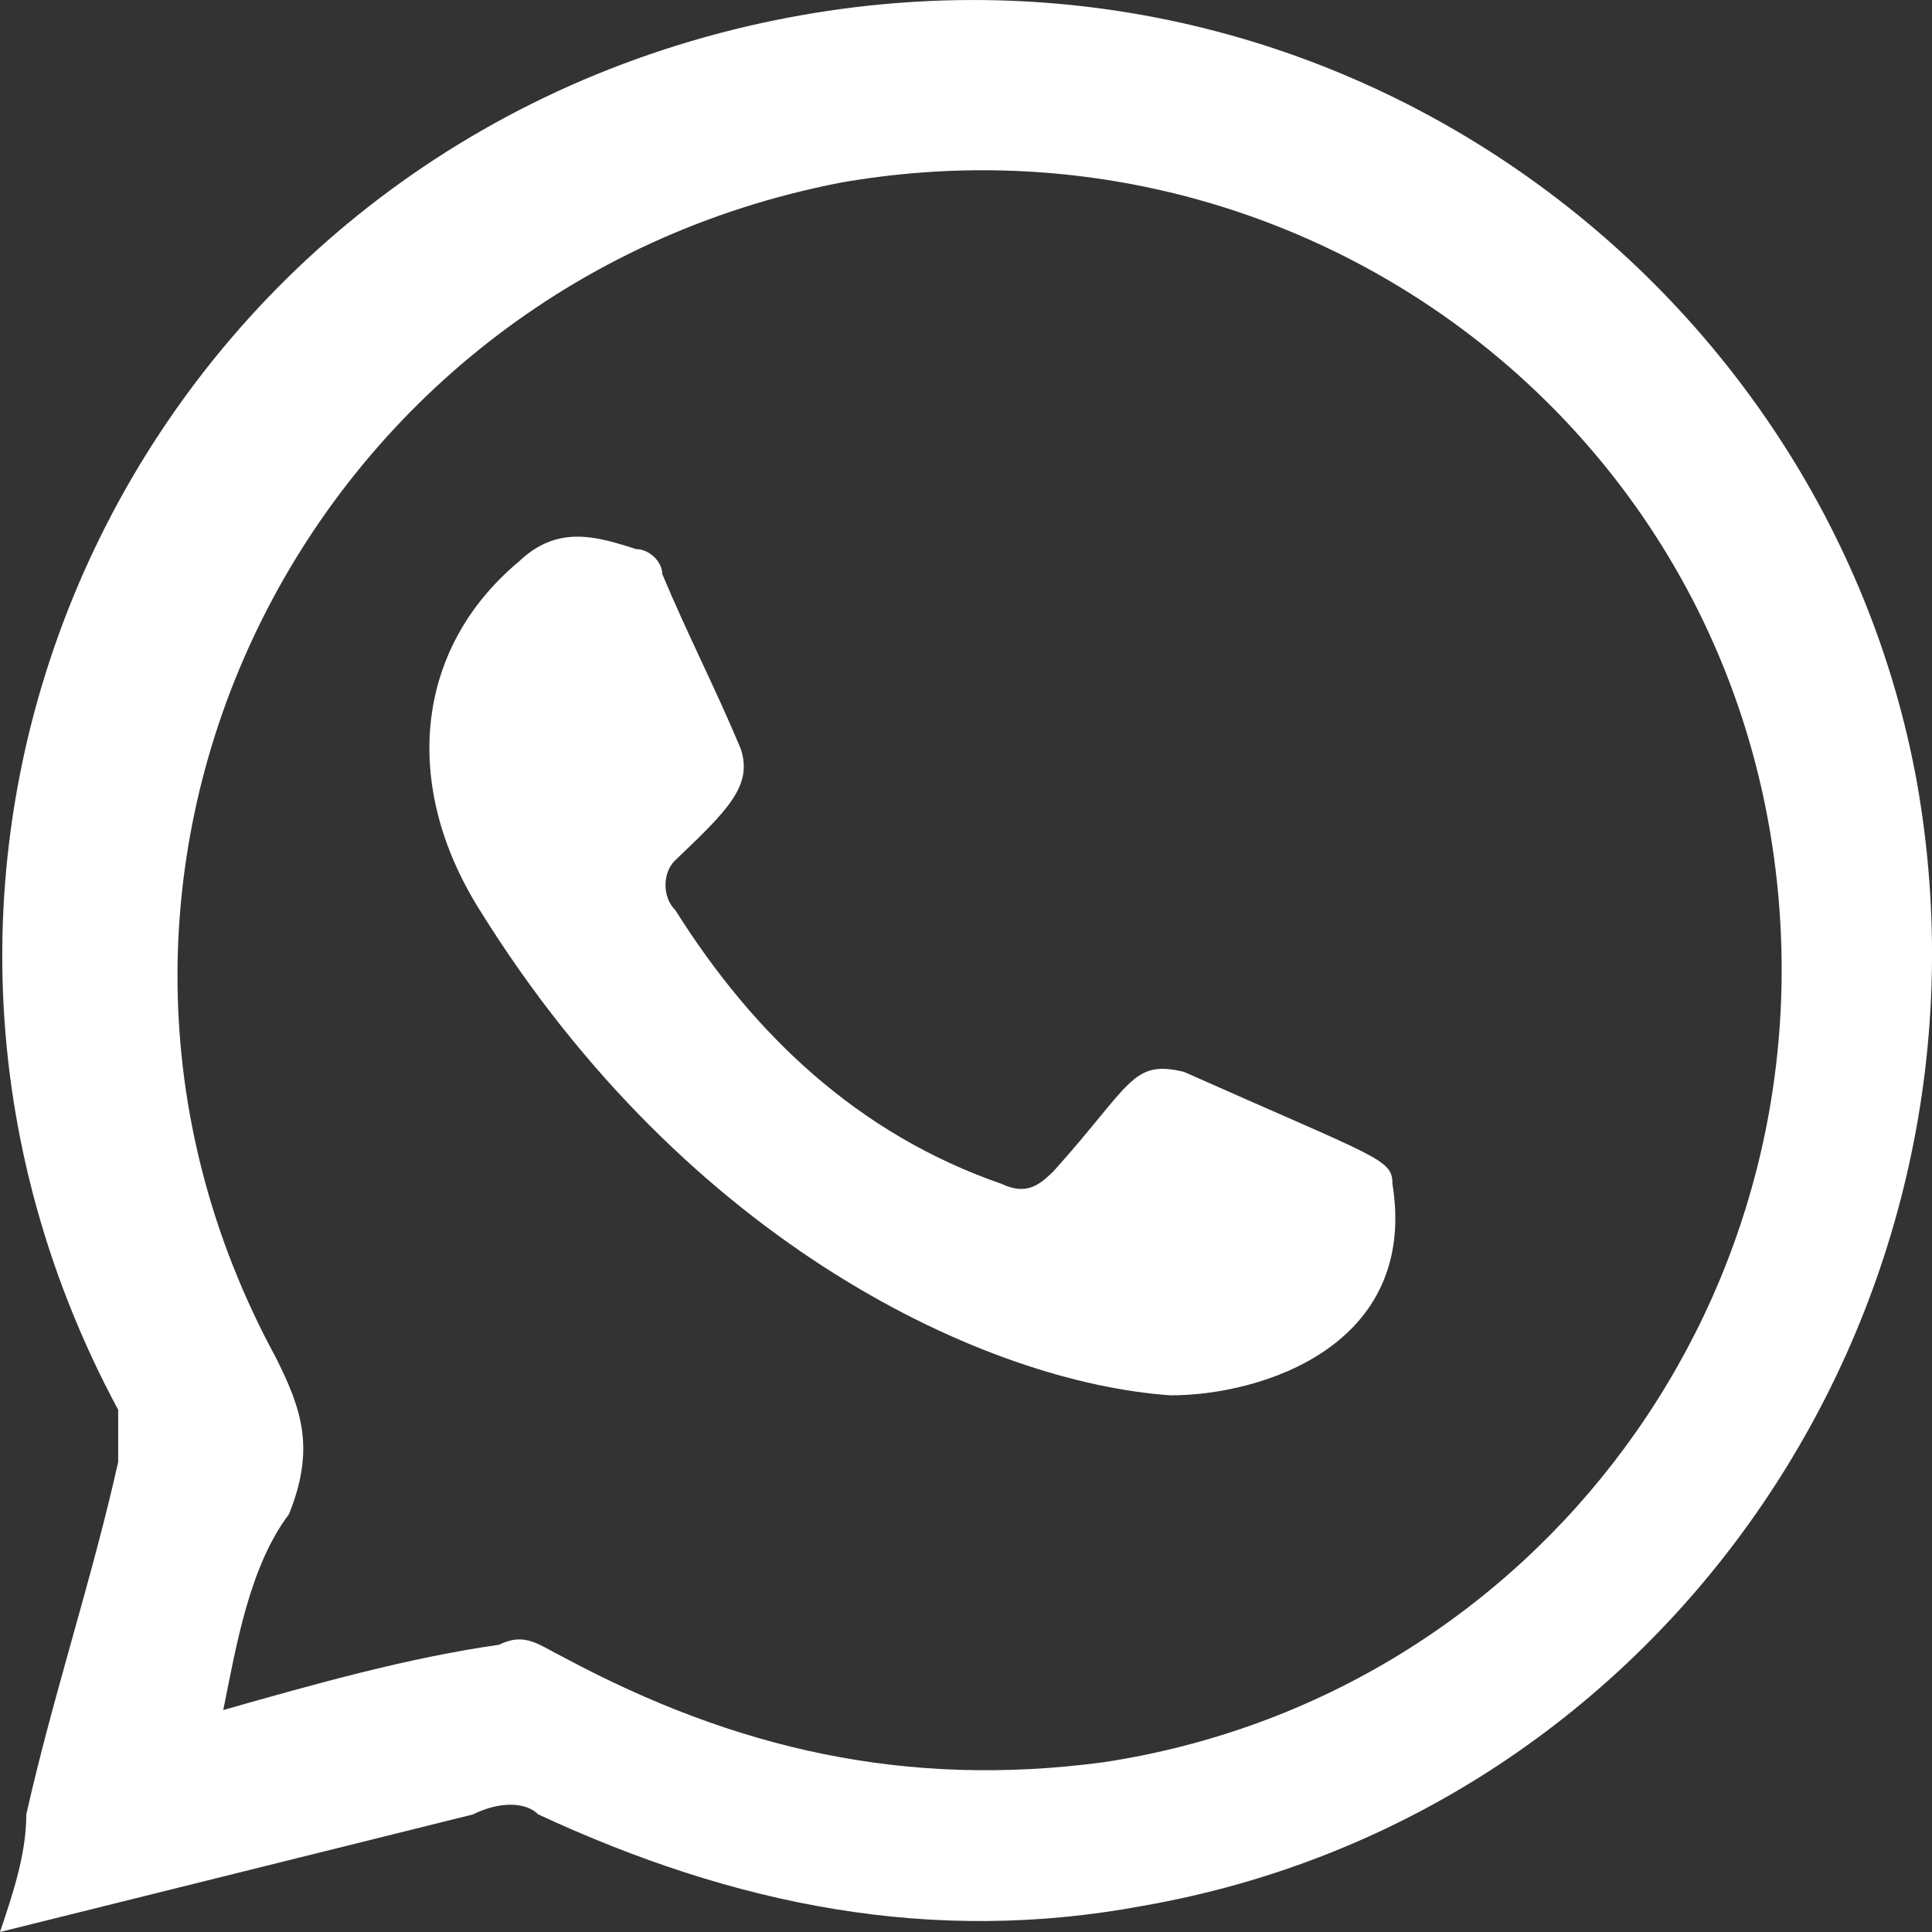
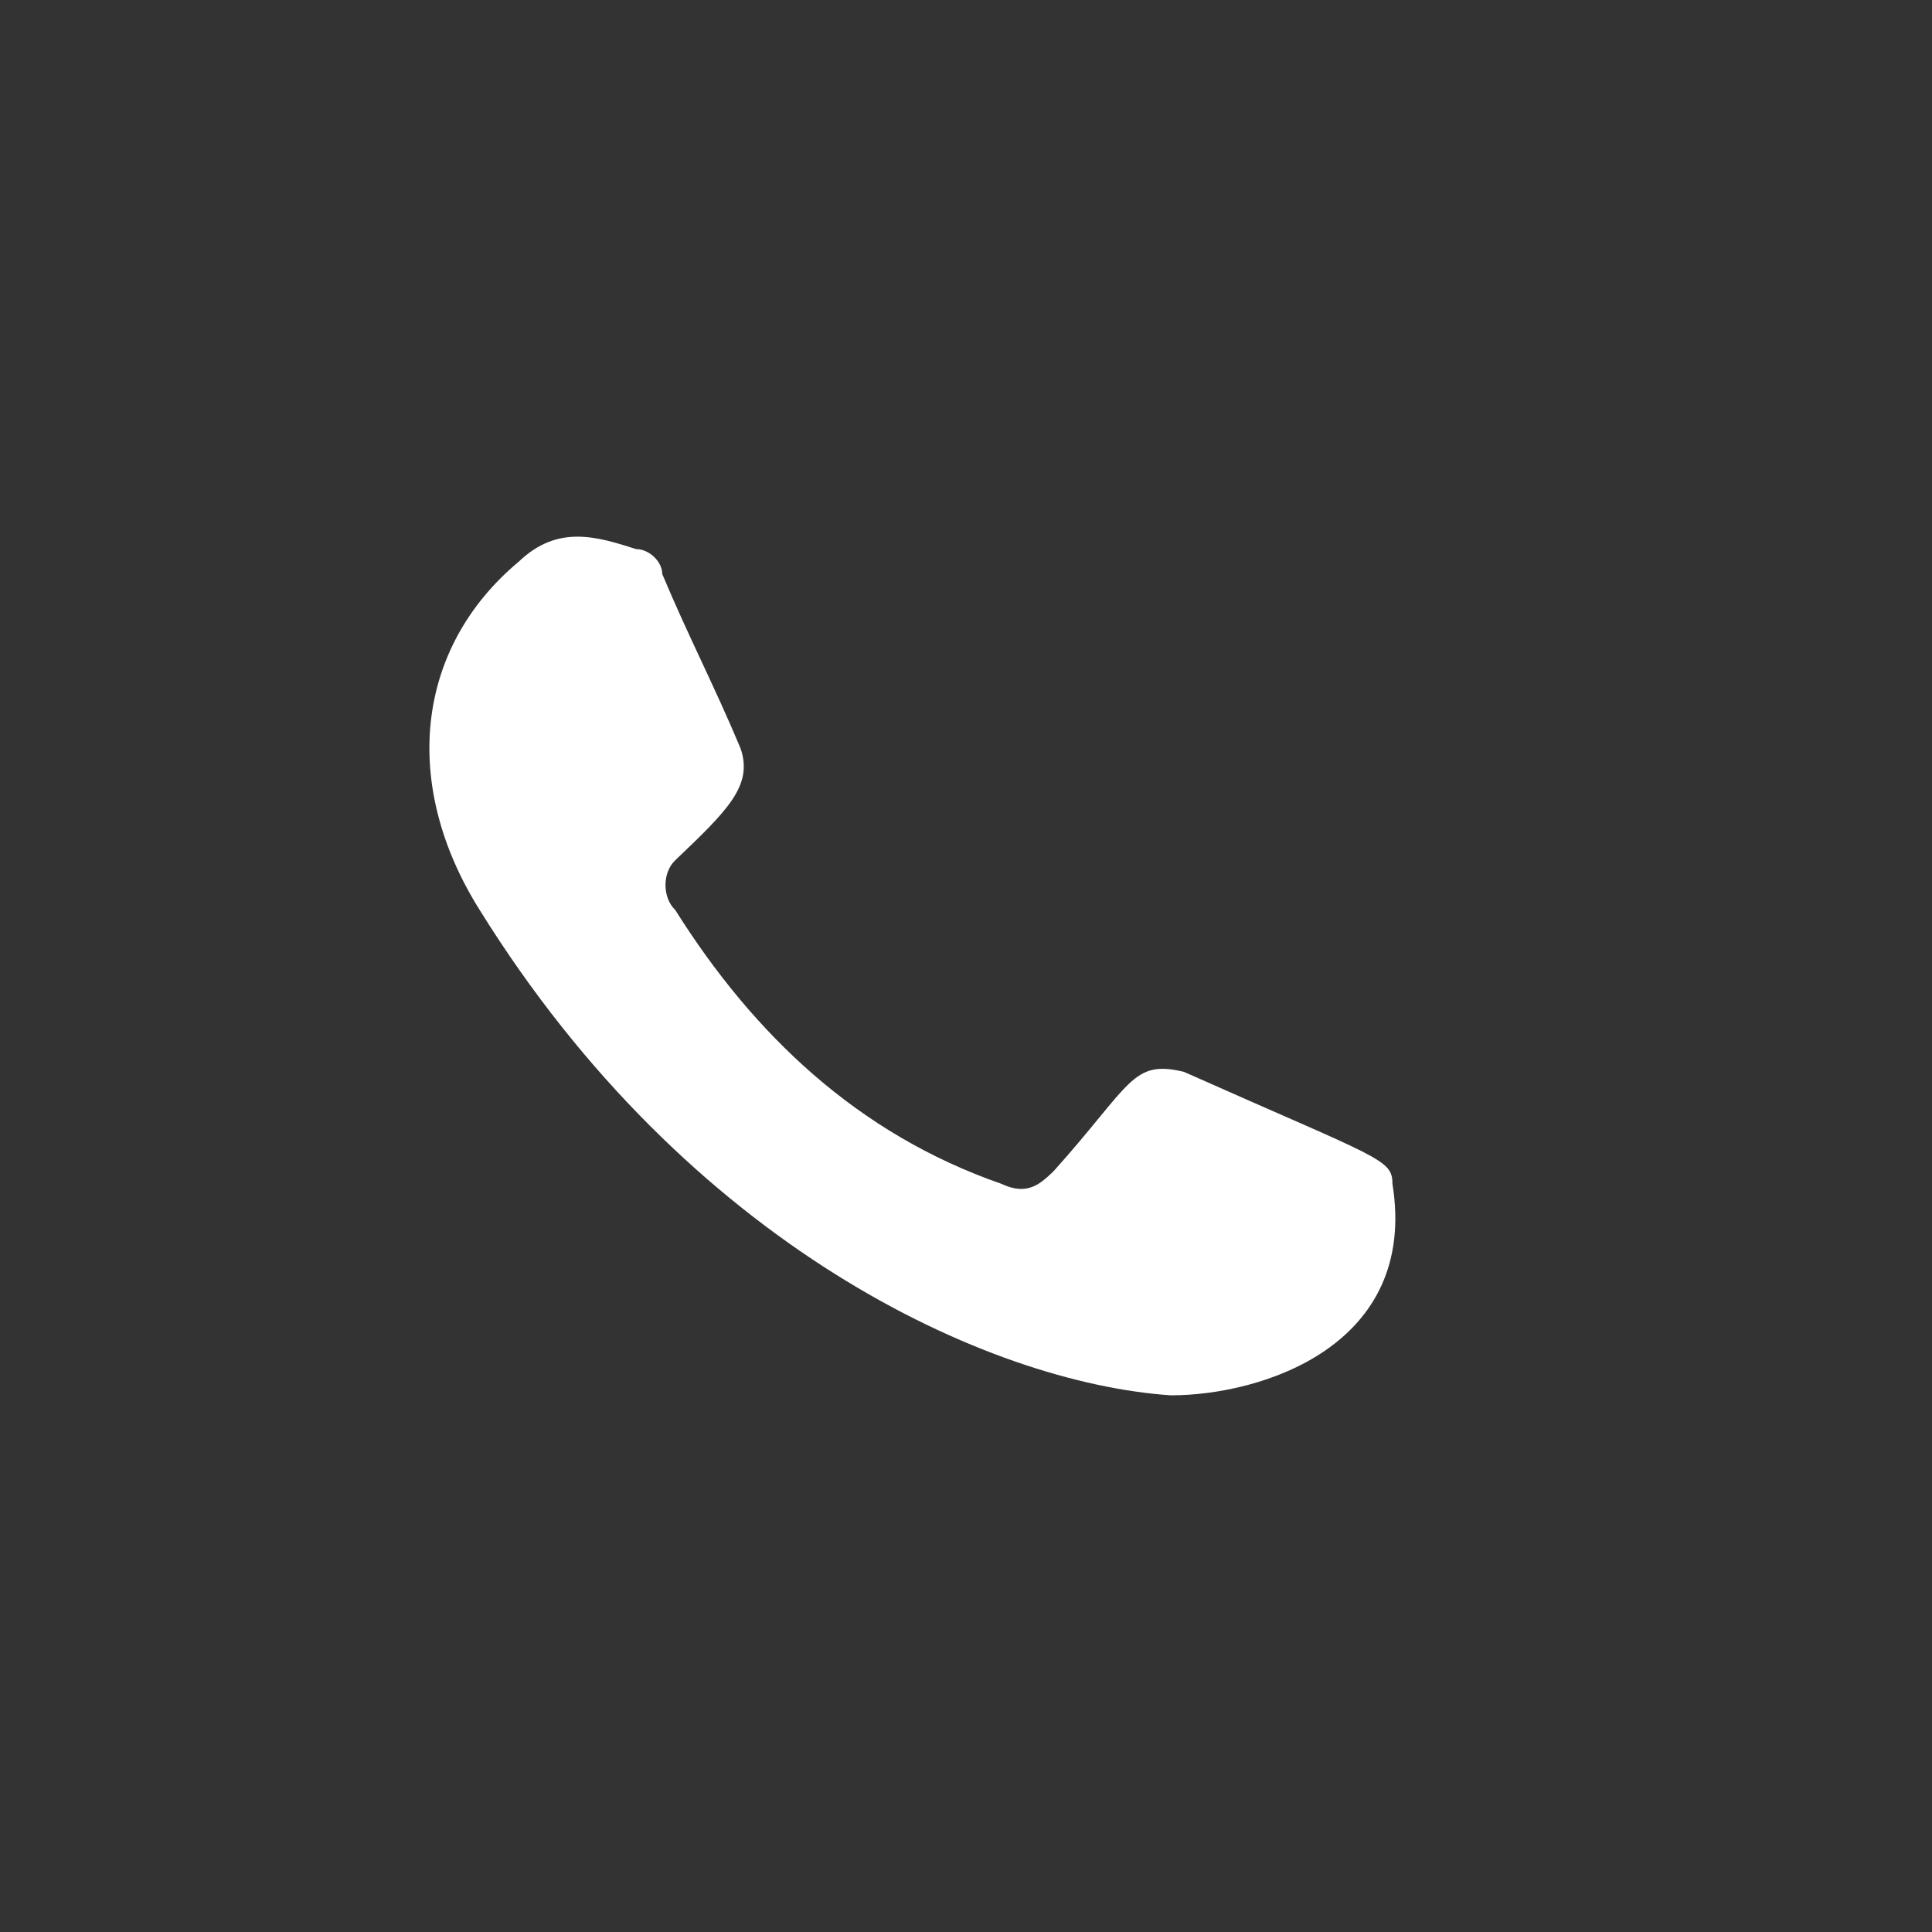
<svg xmlns="http://www.w3.org/2000/svg" width="18" height="18" viewBox="0 0 18 18" fill="none">
  <rect x="0" y="0" width="18" height="18" fill="#333333" stroke="none" />
-   <path fill-rule="evenodd" clip-rule="evenodd" d="M0 18C0.123 17.635 0.245 17.27 0.245 16.905C0.49 15.811 0.857 14.716 1.101 13.621C1.101 13.5 1.101 13.257 1.101 13.135C-1.712 7.905 1.224 1.58 6.974 0.242C12.234 -0.974 17.005 2.553 17.861 7.297C18.718 12.162 15.537 16.905 10.644 17.757C8.686 18.122 6.851 17.757 5.016 16.905C4.894 16.784 4.649 16.784 4.405 16.905C1.958 17.514 0.49 17.878 0 18ZM2.08 15.932C2.937 15.689 3.793 15.446 4.649 15.324C4.894 15.203 5.016 15.324 5.261 15.446C6.851 16.297 8.442 16.662 10.277 16.419C14.314 15.811 17.127 12.04 16.516 7.905C15.904 3.769 11.989 0.972 7.83 1.702C2.814 2.675 0.123 8.148 2.57 12.648C2.814 13.135 2.937 13.5 2.692 14.108C2.325 14.594 2.203 15.324 2.08 15.932Z" fill="white" />
  <path fill-rule="evenodd" clip-rule="evenodd" d="M10.908 13C9.207 12.884 6.413 11.609 4.469 8.478C3.74 7.319 3.862 6.044 4.834 5.232C5.198 4.884 5.563 5 5.927 5.116C6.048 5.116 6.17 5.232 6.17 5.348C6.413 5.928 6.656 6.391 6.899 6.971C7.02 7.319 6.777 7.551 6.291 8.015C6.17 8.13 6.17 8.362 6.291 8.478C7.02 9.638 7.992 10.565 9.329 11.029C9.572 11.145 9.693 11.029 9.815 10.913C10.544 10.101 10.544 9.87 11.03 9.986C12.852 10.797 12.973 10.797 12.973 11.029C13.216 12.536 11.759 13 10.908 13Z" fill="white" />
</svg>